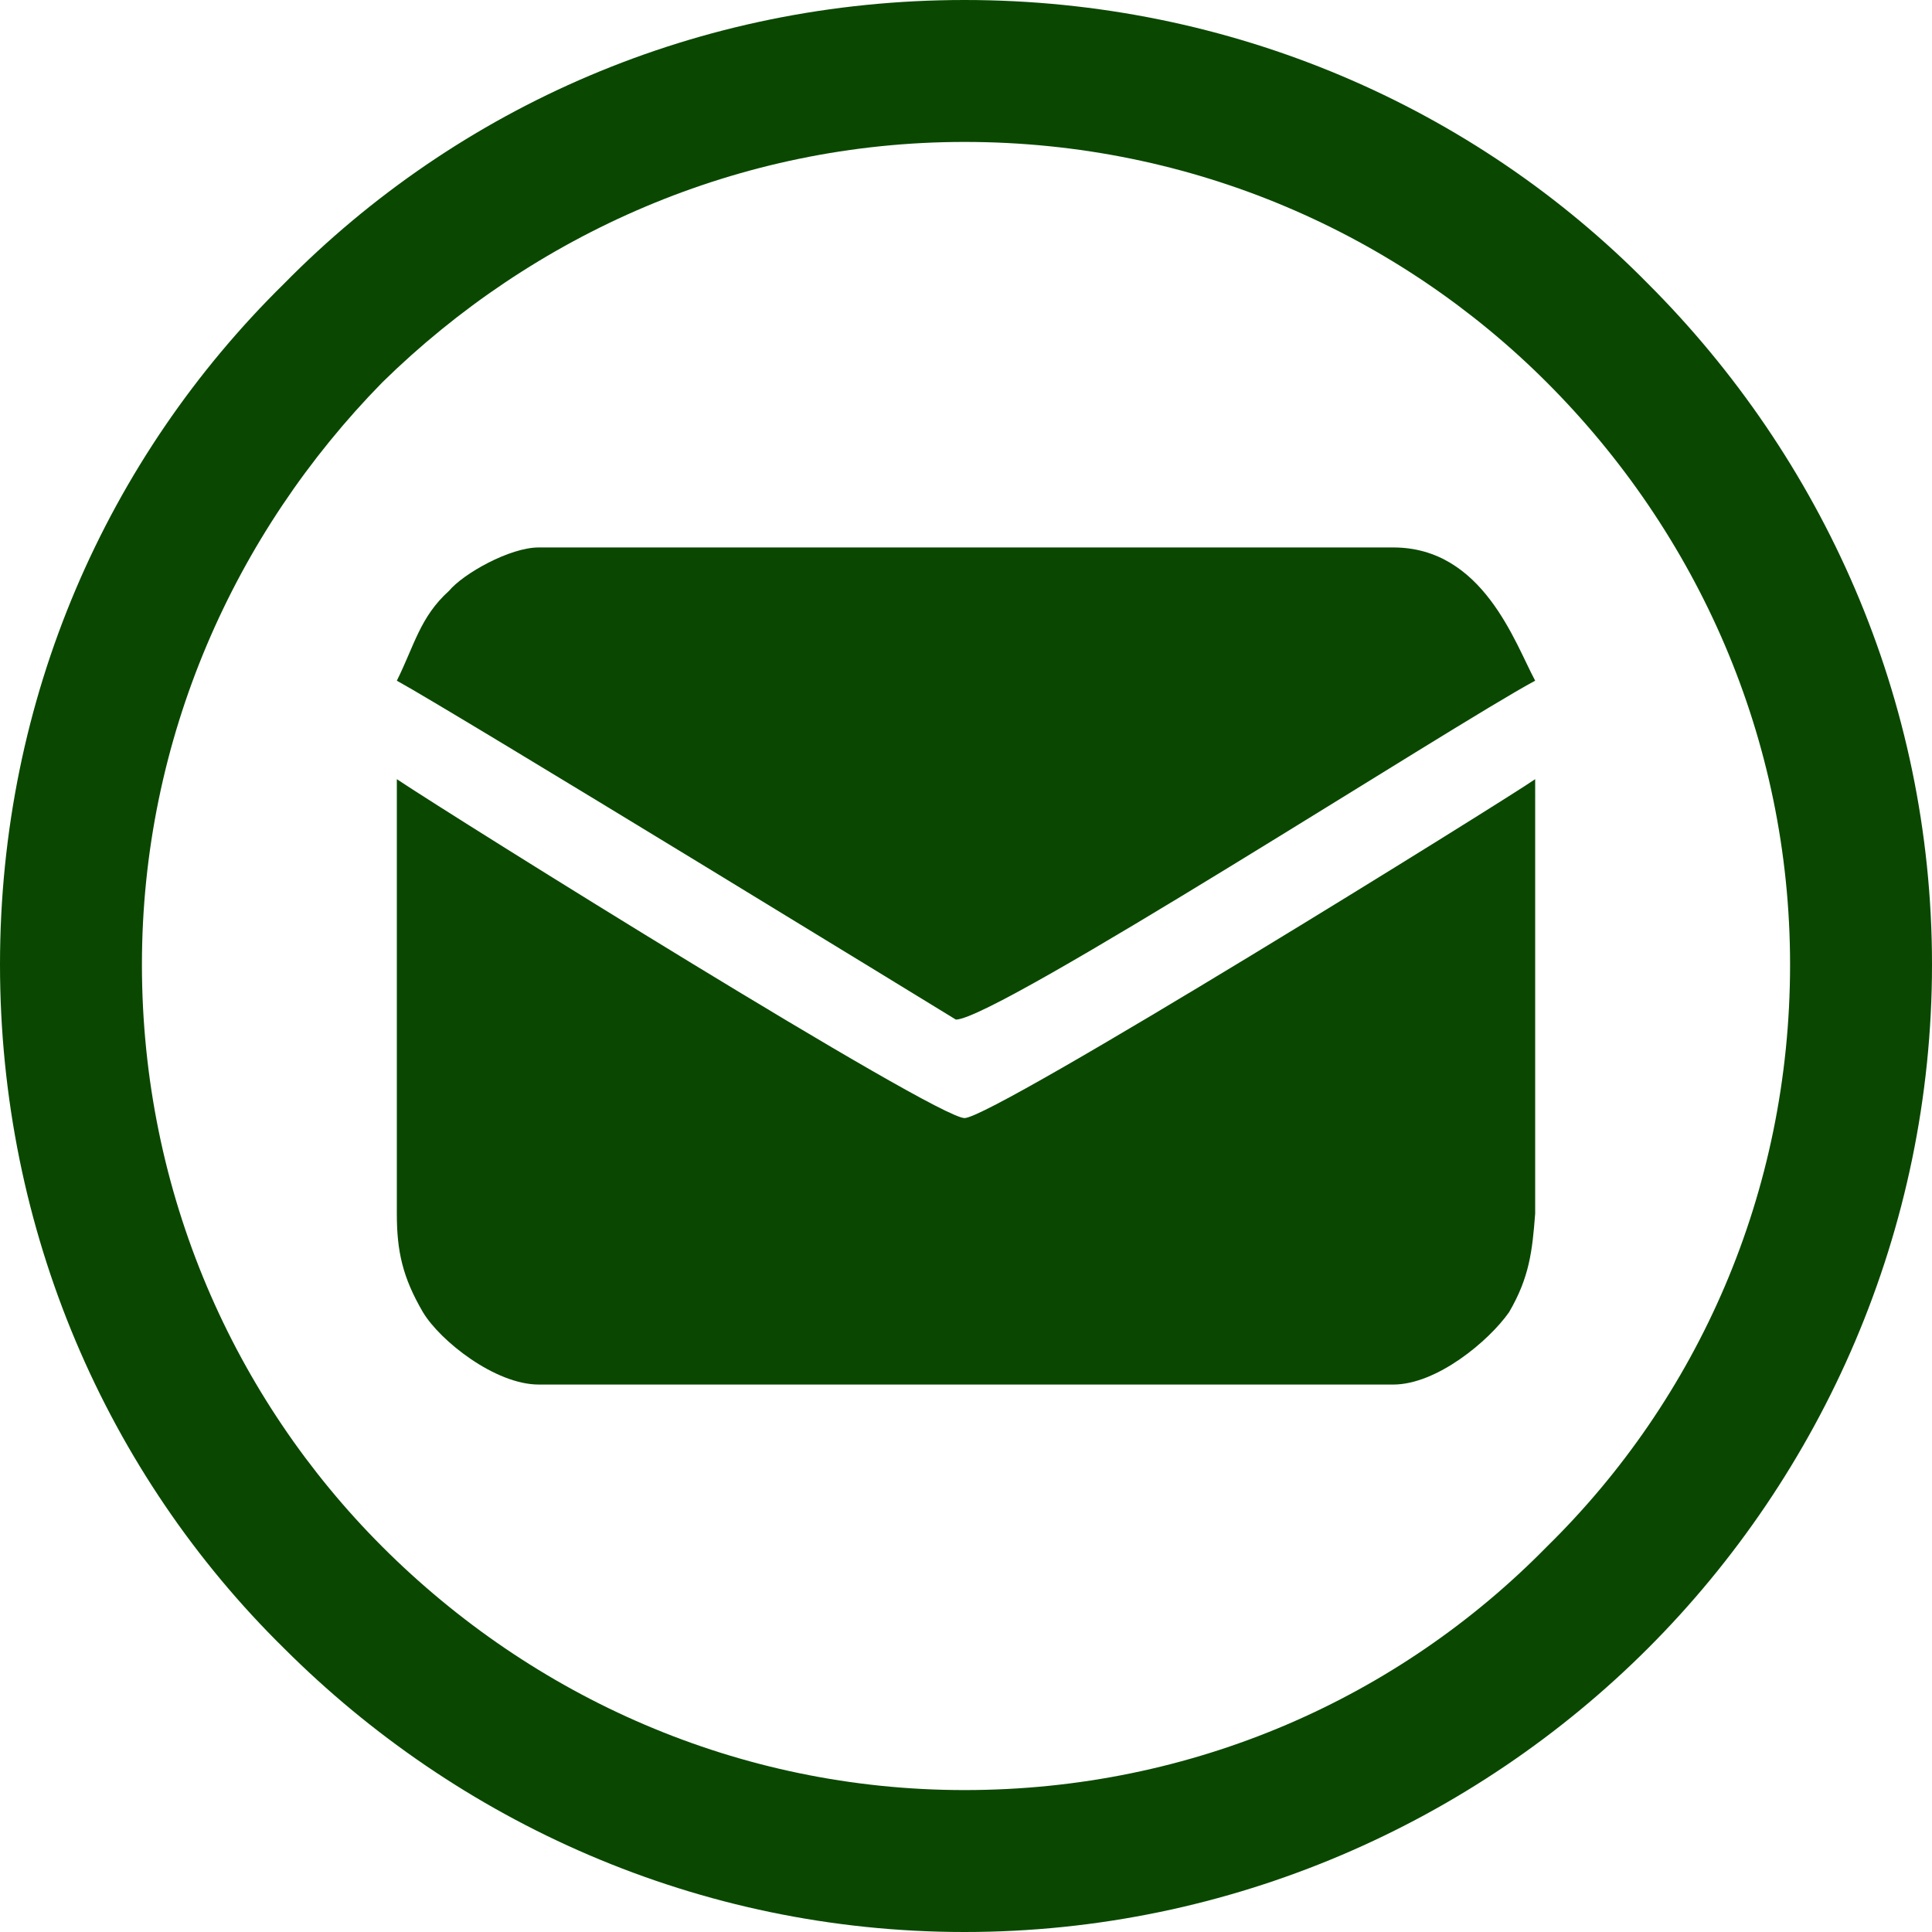
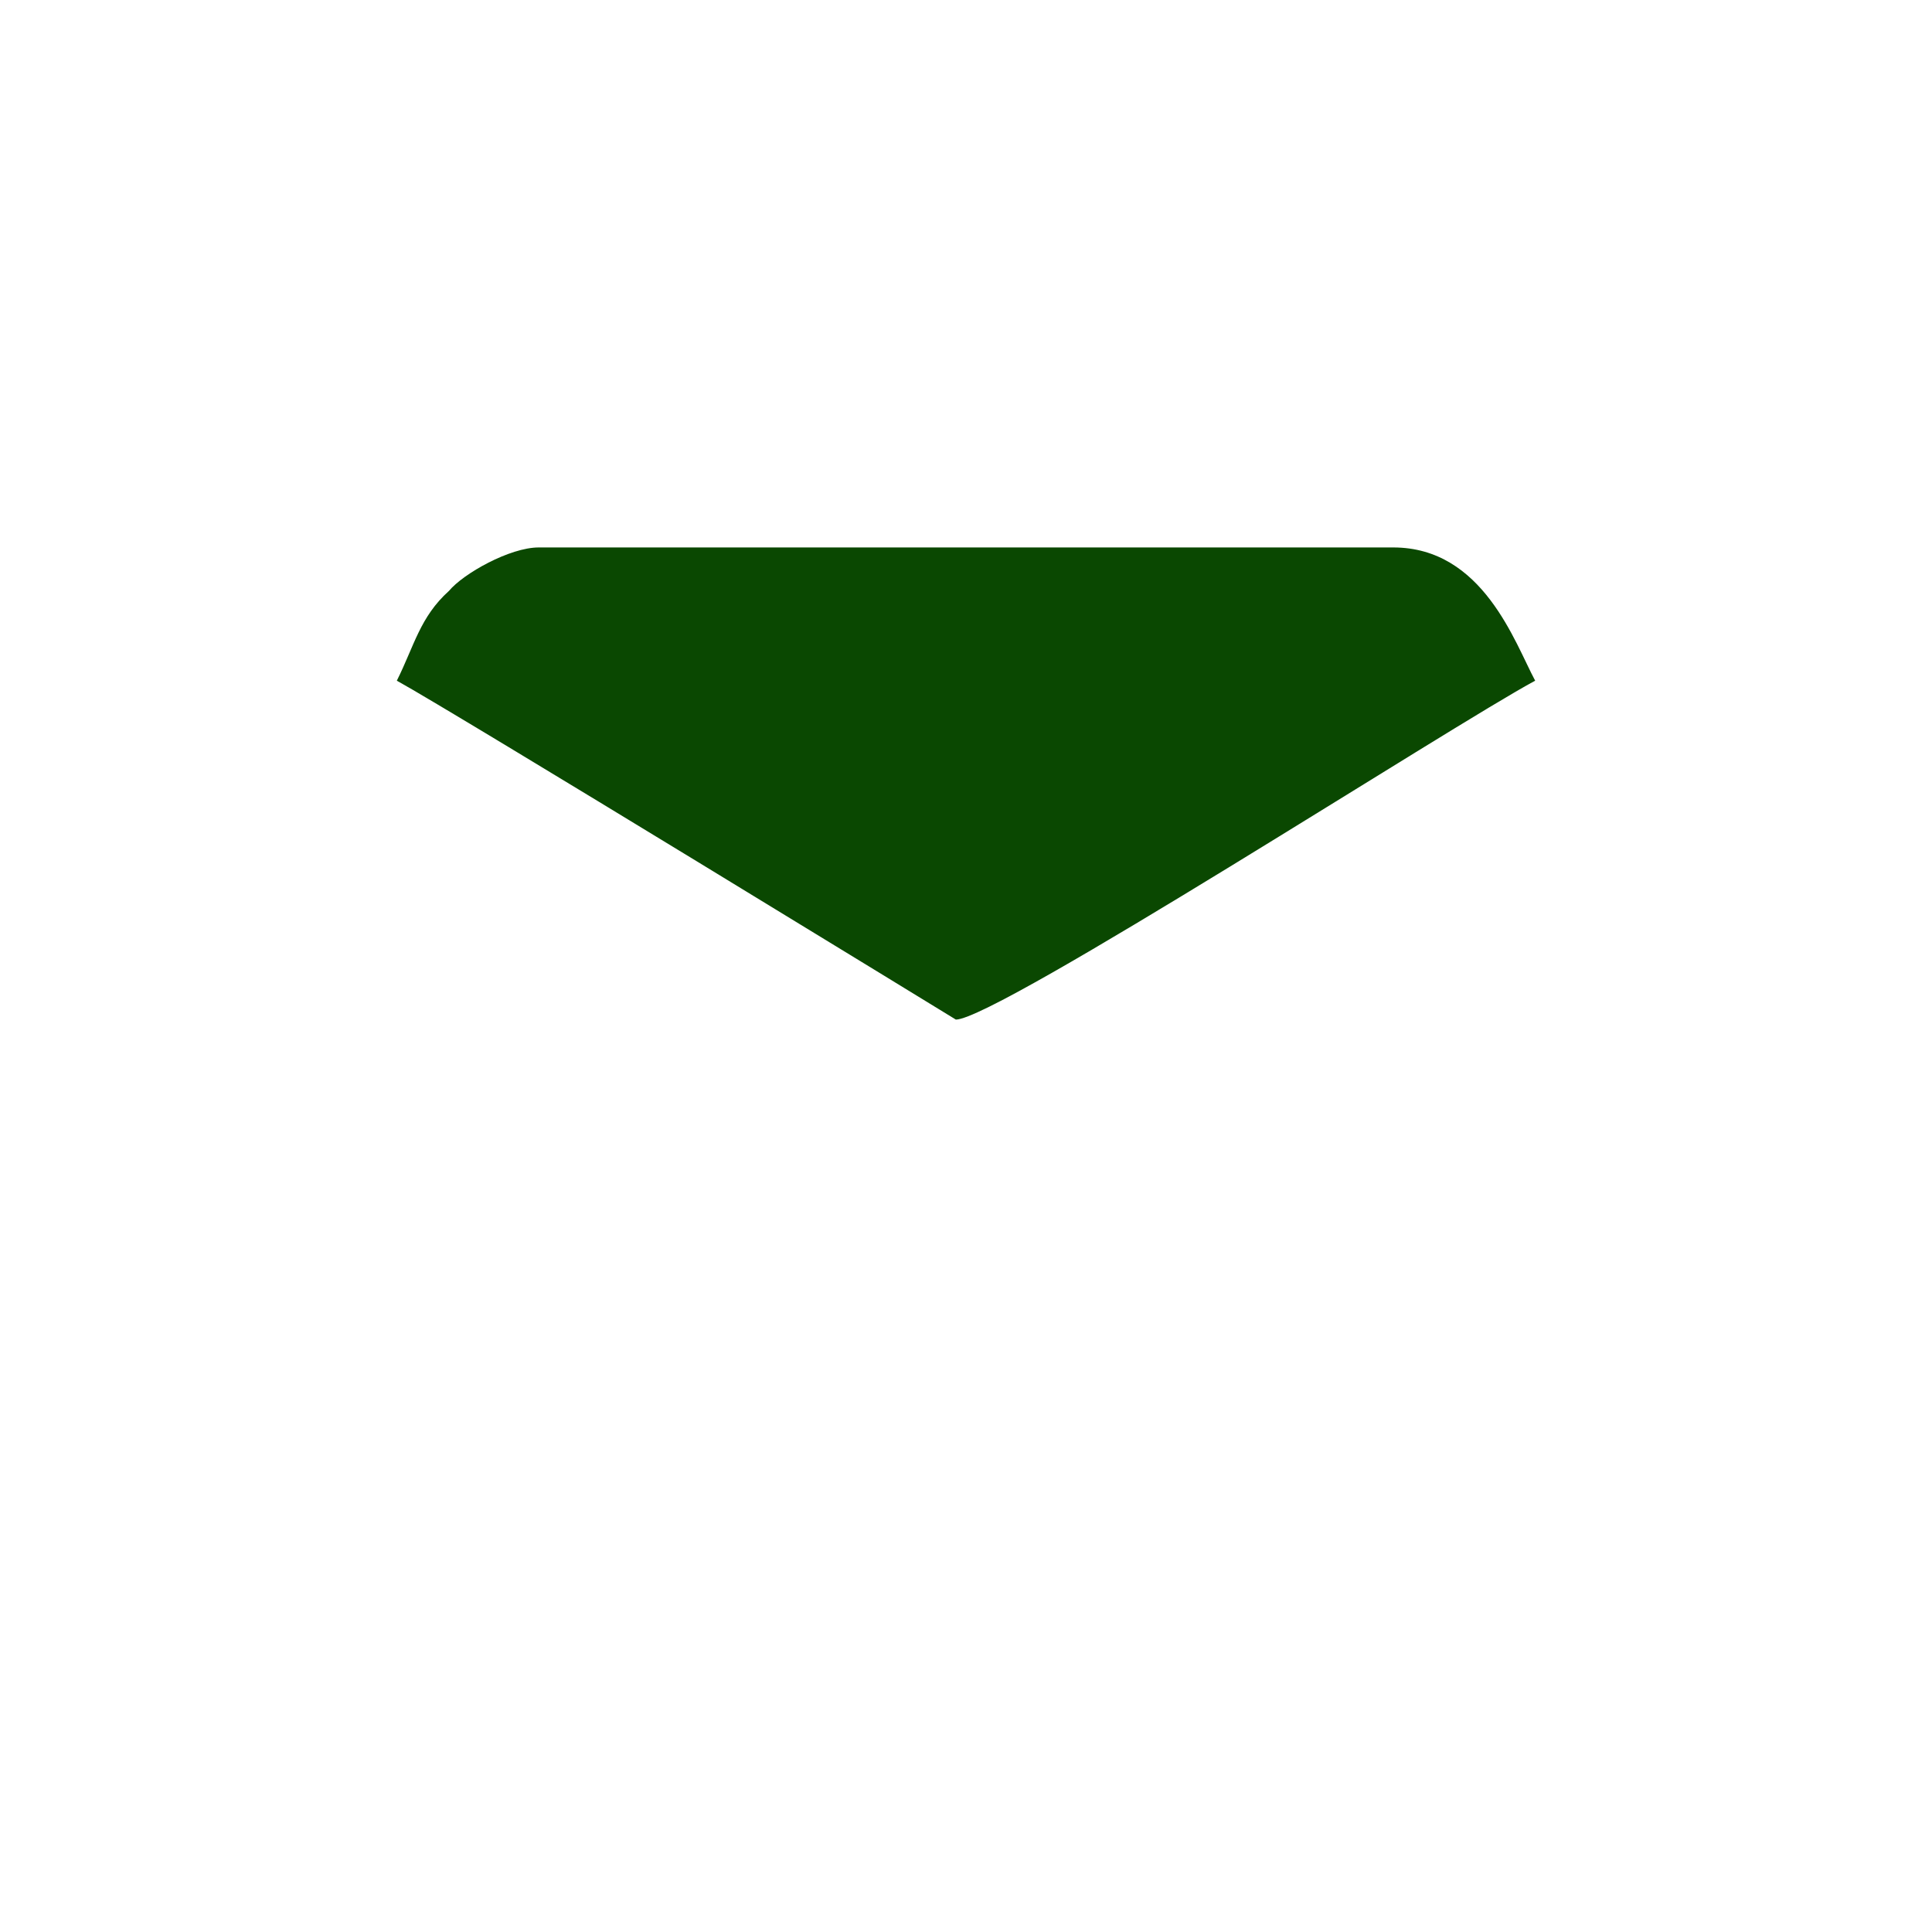
<svg xmlns="http://www.w3.org/2000/svg" xml:space="preserve" width="0.667in" height="0.667in" version="1.1" style="shape-rendering:geometricPrecision; text-rendering:geometricPrecision; image-rendering:optimizeQuality; fill-rule:evenodd; clip-rule:evenodd" viewBox="0 0 667 667">
  <defs>
    <style type="text/css">
   
    .fil1 {fill:#0A4801}
    .fil0 {fill:#0A4801;fill-rule:nonzero}
   
  </style>
  </defs>
  <g id="Layer_x0020_1">
    <g id="_2557924393920">
-       <path class="fil0" d="M333 0c92,0 176,37 236,98 60,60 98,143 98,235 0,92 -38,176 -98,236 -60,60 -144,98 -236,98 -92,0 -175,-38 -235,-98 -61,-60 -98,-144 -98,-236 0,-92 37,-175 98,-235 60,-61 143,-98 235,-98zm201 132c-51,-51 -122,-83 -201,-83 -78,0 -149,32 -201,83 -51,52 -83,123 -83,201 0,79 32,150 83,201 52,52 123,84 201,84 79,0 150,-32 201,-84 52,-51 84,-122 84,-201 0,-78 -32,-149 -84,-201z" />
-       <path class="fil1" d="M186 478l295 0c15,0 33,-15 40,-25 7,-12 8,-21 9,-34l0 -23c0,-42 0,-83 0,-125l0 -2c-10,7 -187,117 -197,117 -10,0 -175,-103 -196,-117l0 2c0,42 0,83 0,125l0 23c0,13 2,22 9,34 6,10 25,25 40,25z" />
      <path class="fil1" d="M137 235c20,11 193,117 193,117 14,0 172,-102 200,-117 -7,-13 -18,-46 -49,-46l-295 0c-10,0 -26,9 -31,15 -10,9 -12,19 -18,31z" />
    </g>
  </g>
</svg>